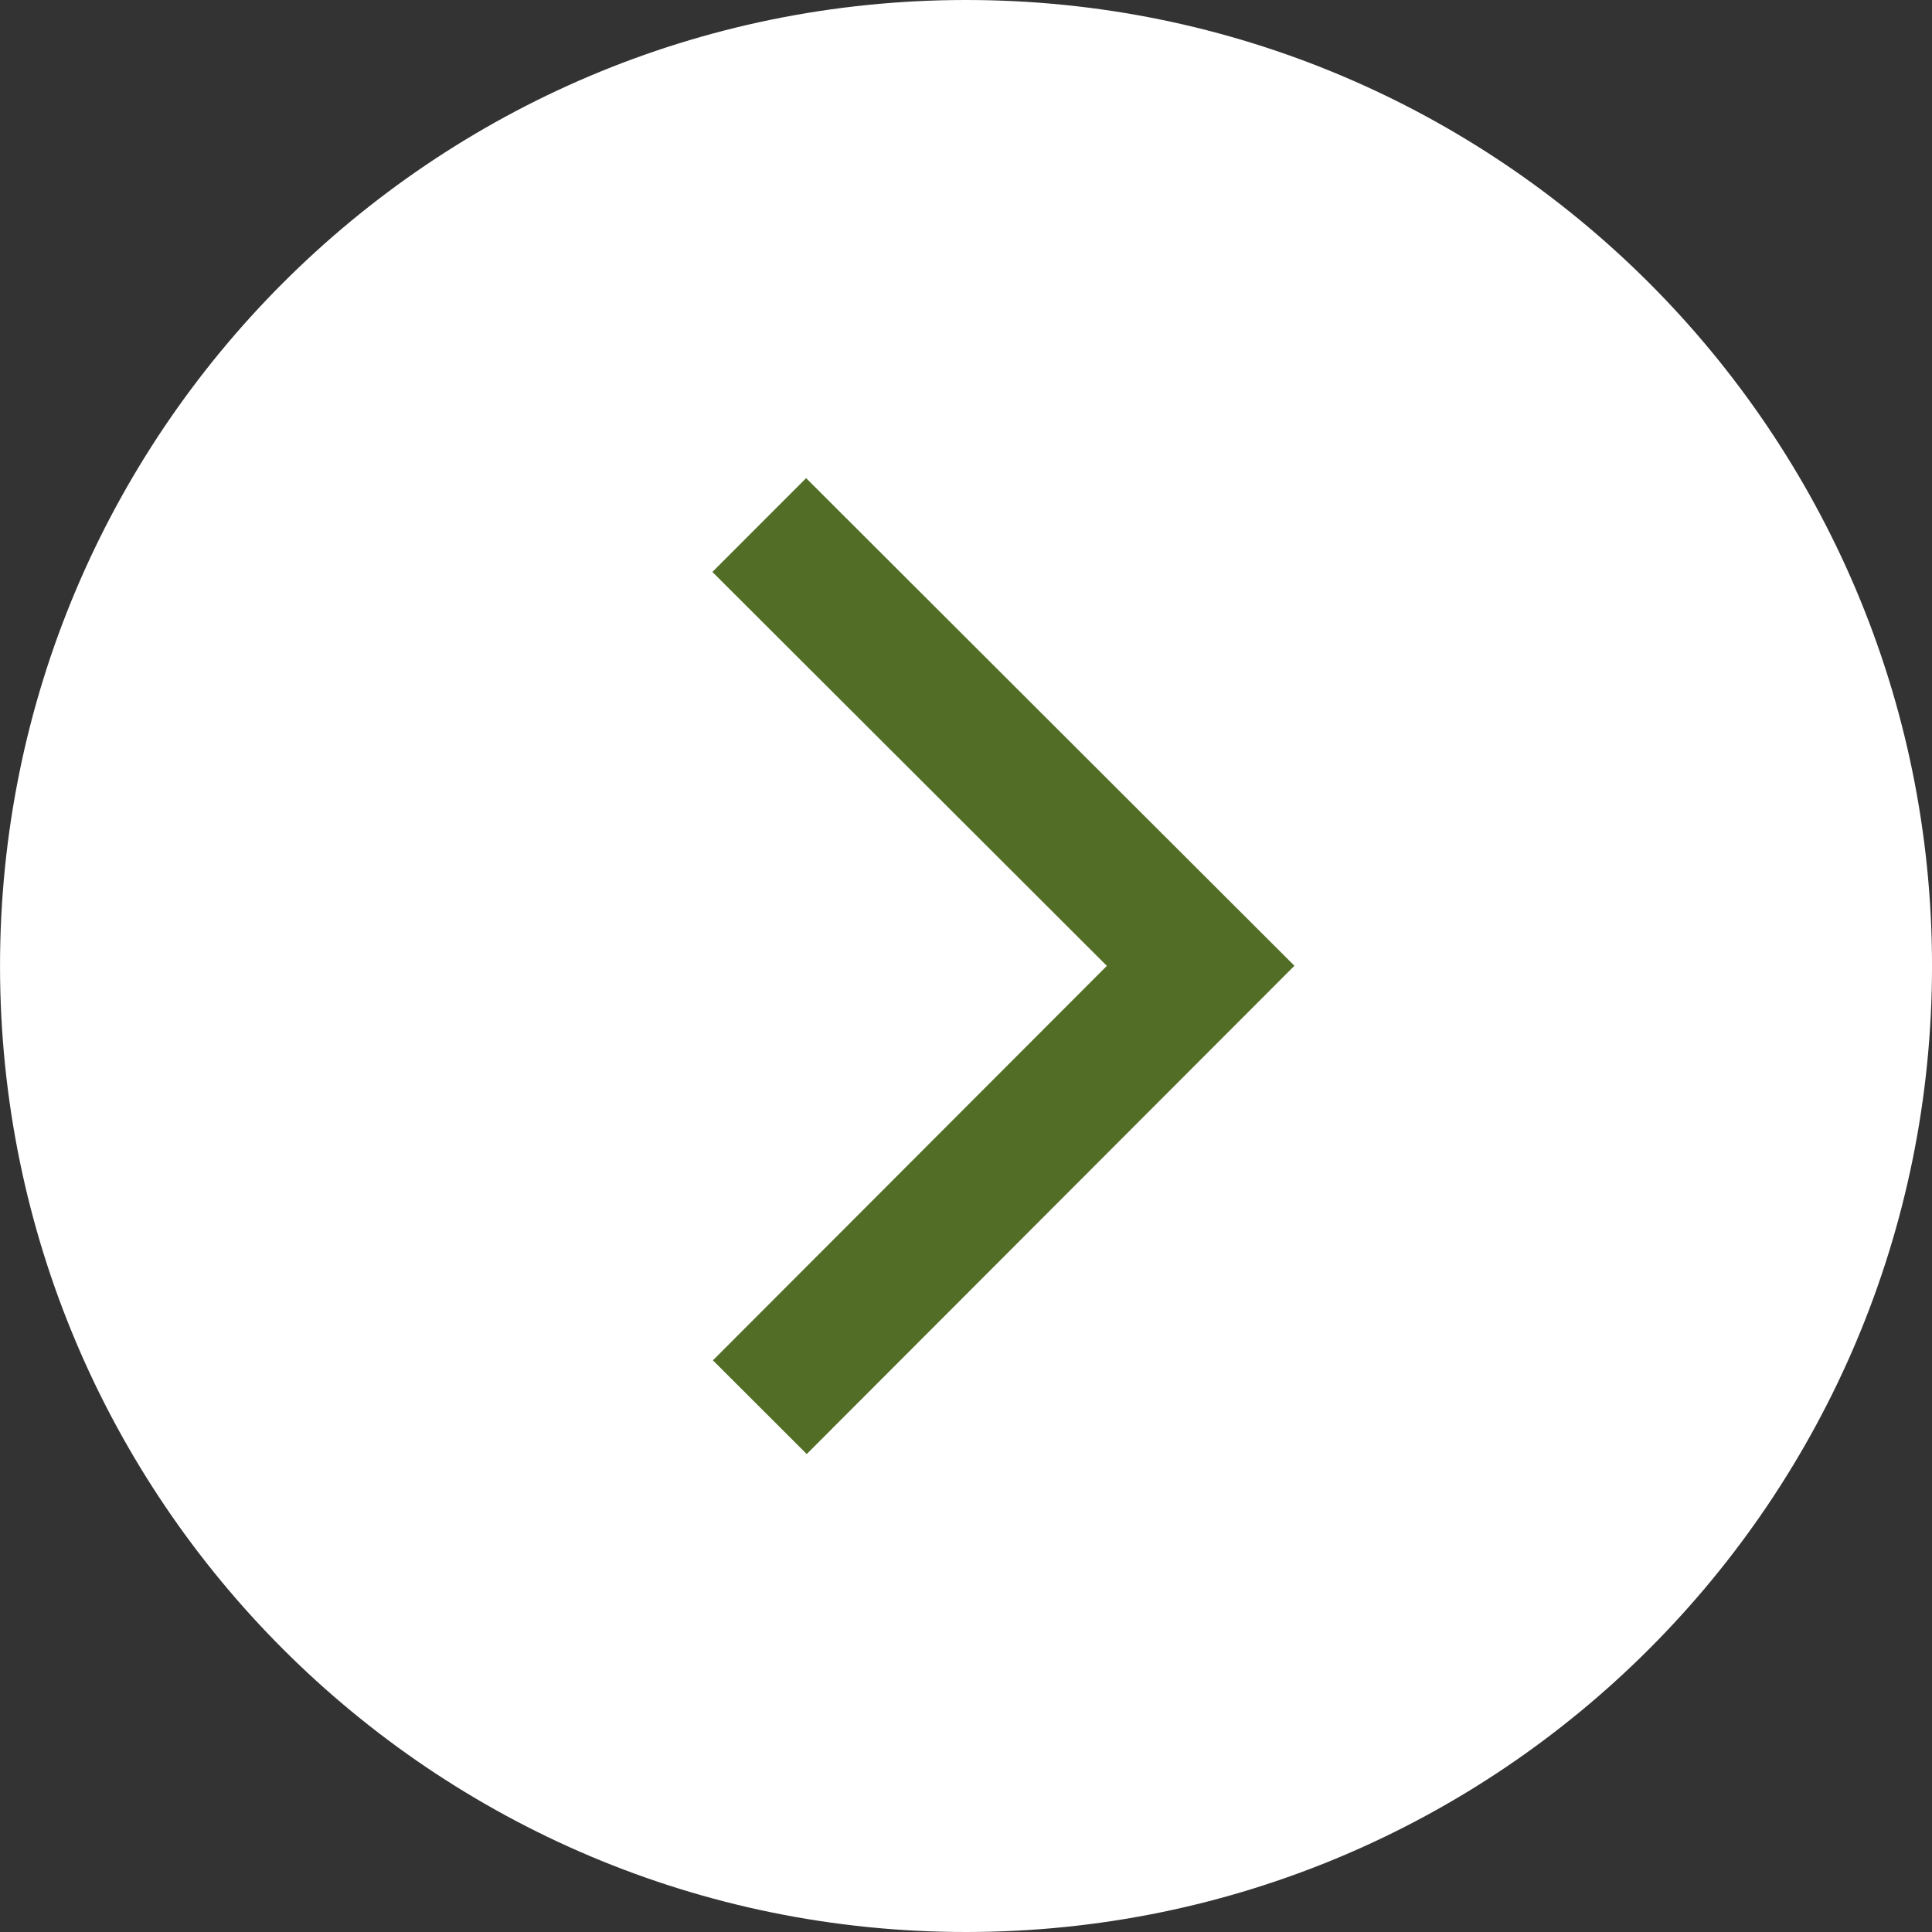
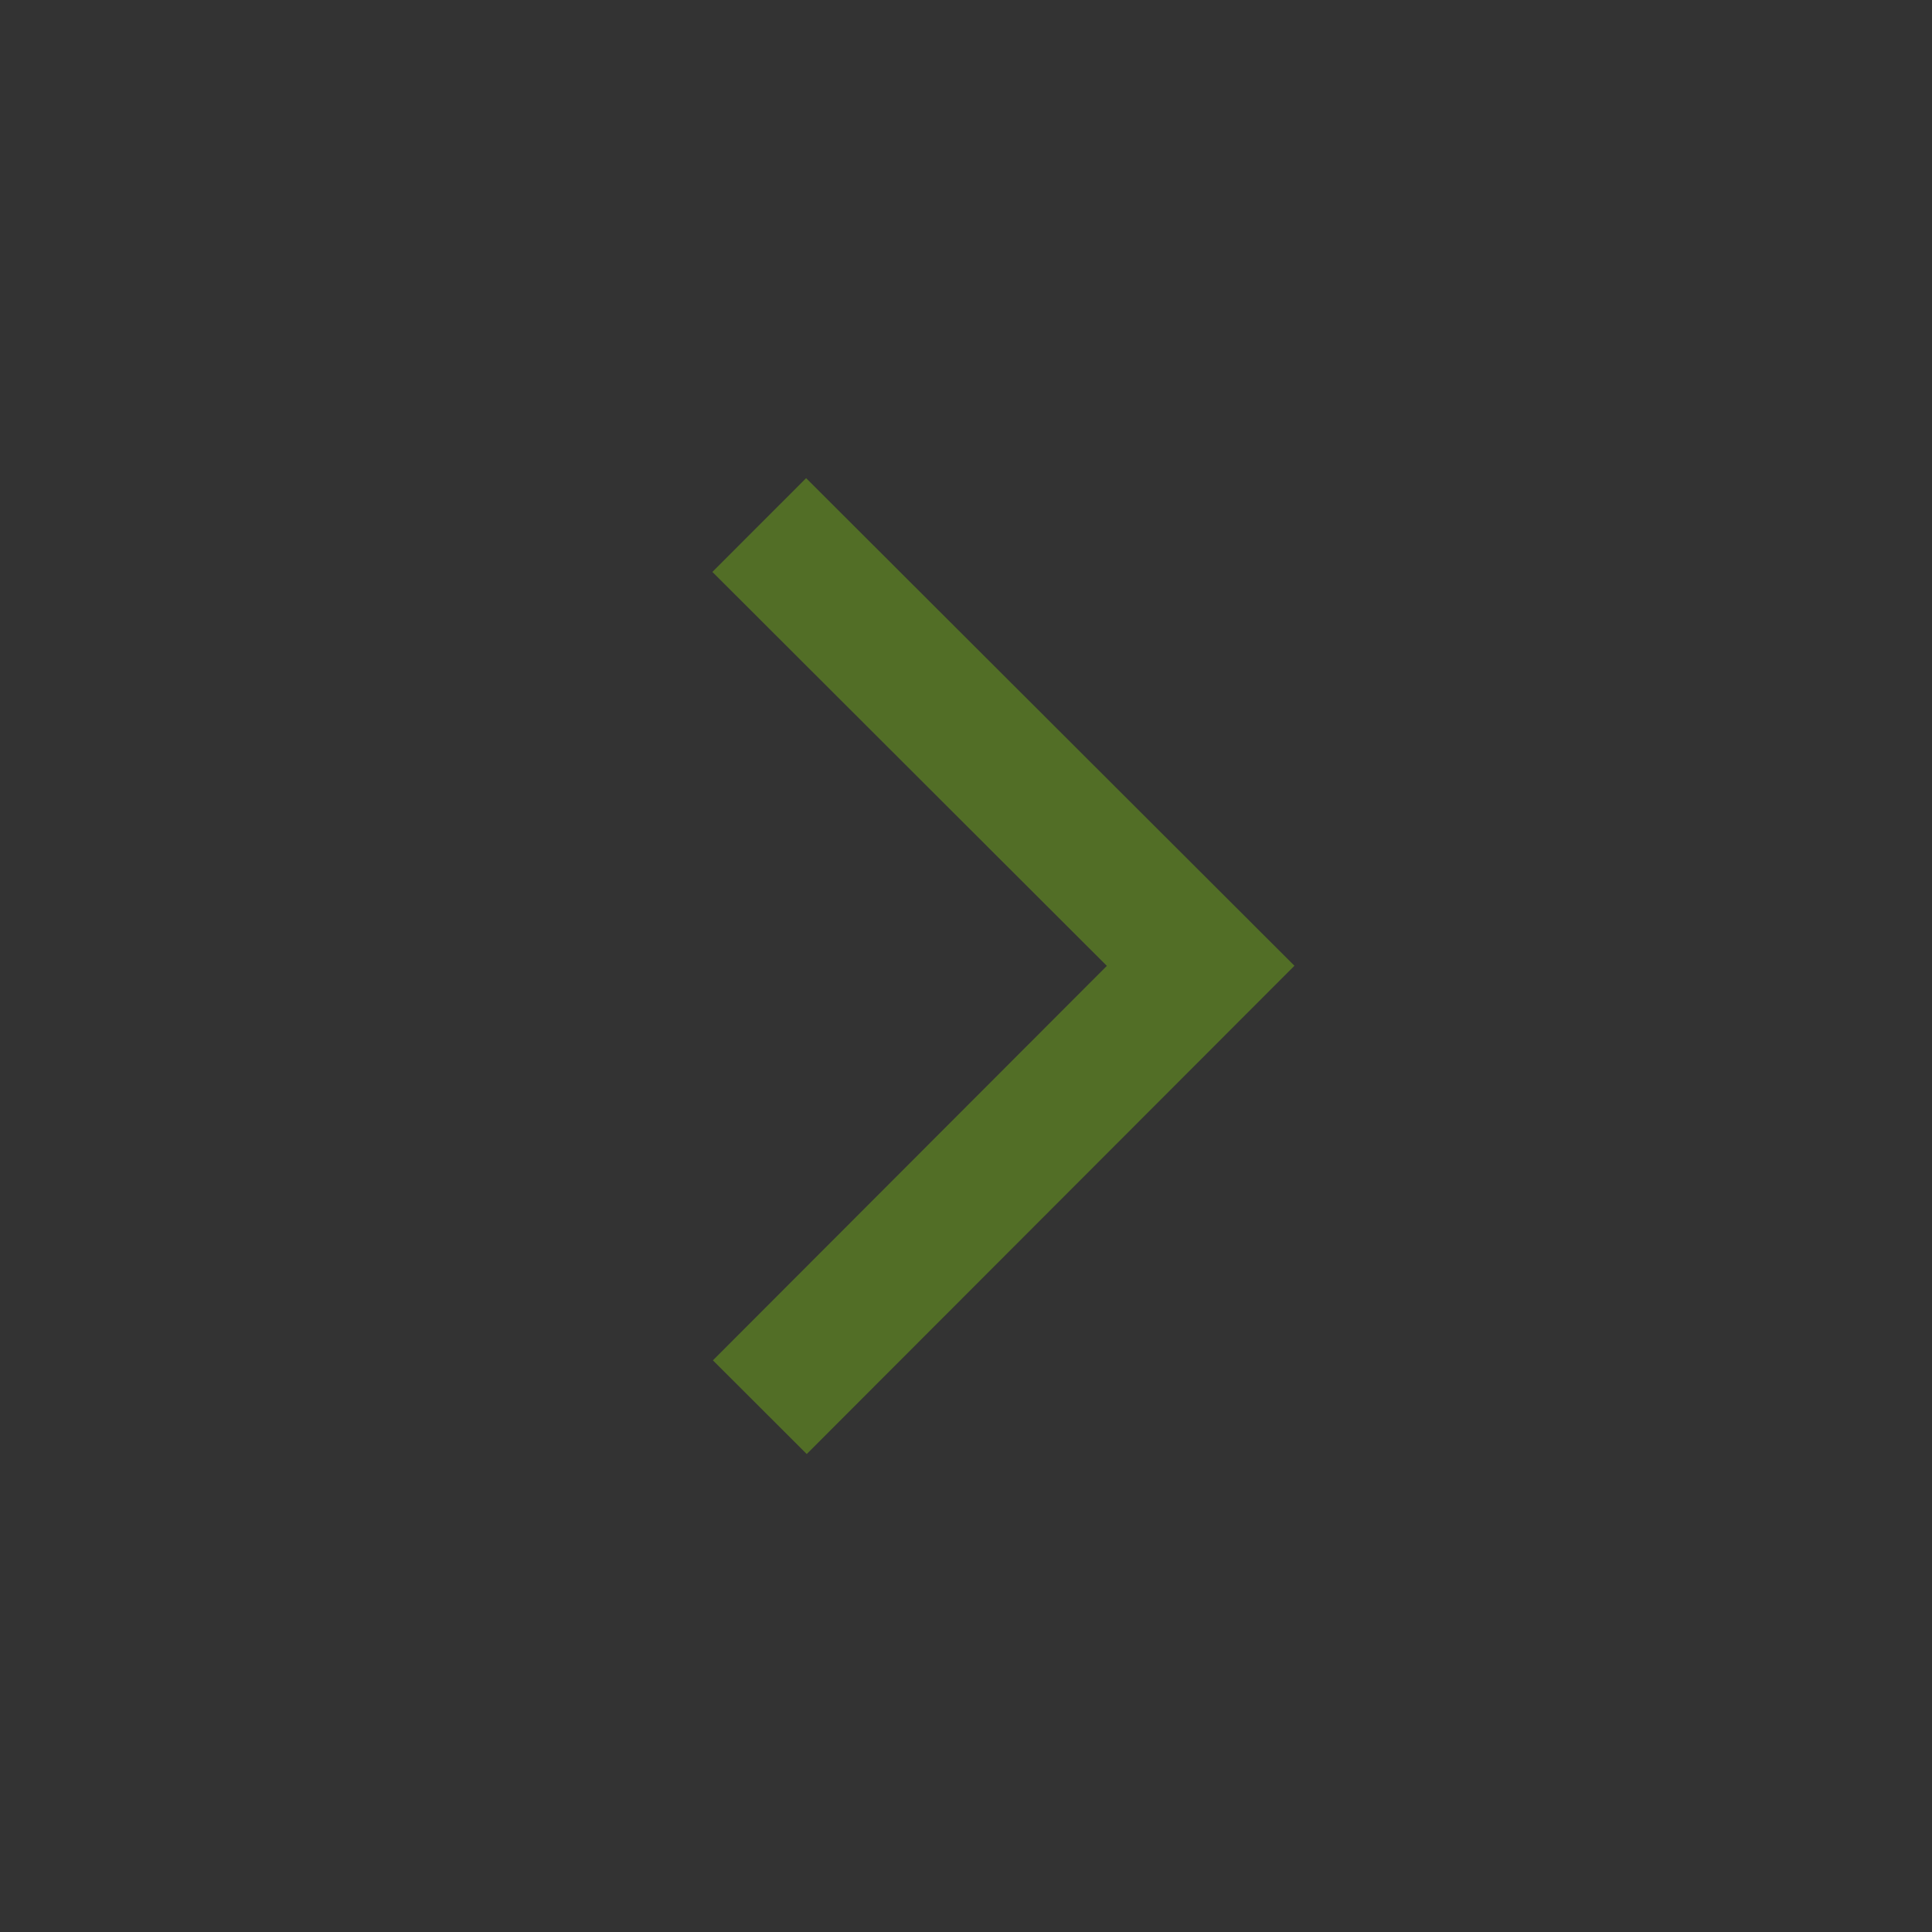
<svg xmlns="http://www.w3.org/2000/svg" version="1.1" id="Calque_1" x="0px" y="0px" width="74px" height="74px" viewBox="0 0 74 74" enable-background="new 0 0 74 74" xml:space="preserve">
  <rect x="0" y="0" width="74" height="74" fill="#333333" stroke="none" />
  <g>
-     <path fill="#FFFFFF" d="M36.978,0C16.542,0.013-0.012,16.59,0.001,37.023C0.015,57.458,16.59,74.014,37.025,74   s36.988-16.59,36.976-37.025C73.988,16.542,57.413-0.014,36.978,0" />
-   </g>
+     </g>
  <polygon fill="#526E26" points="30.876,18.314 49.58,36.991 30.9,55.693 27.306,52.104 42.395,36.995 27.286,21.906 " />
</svg>